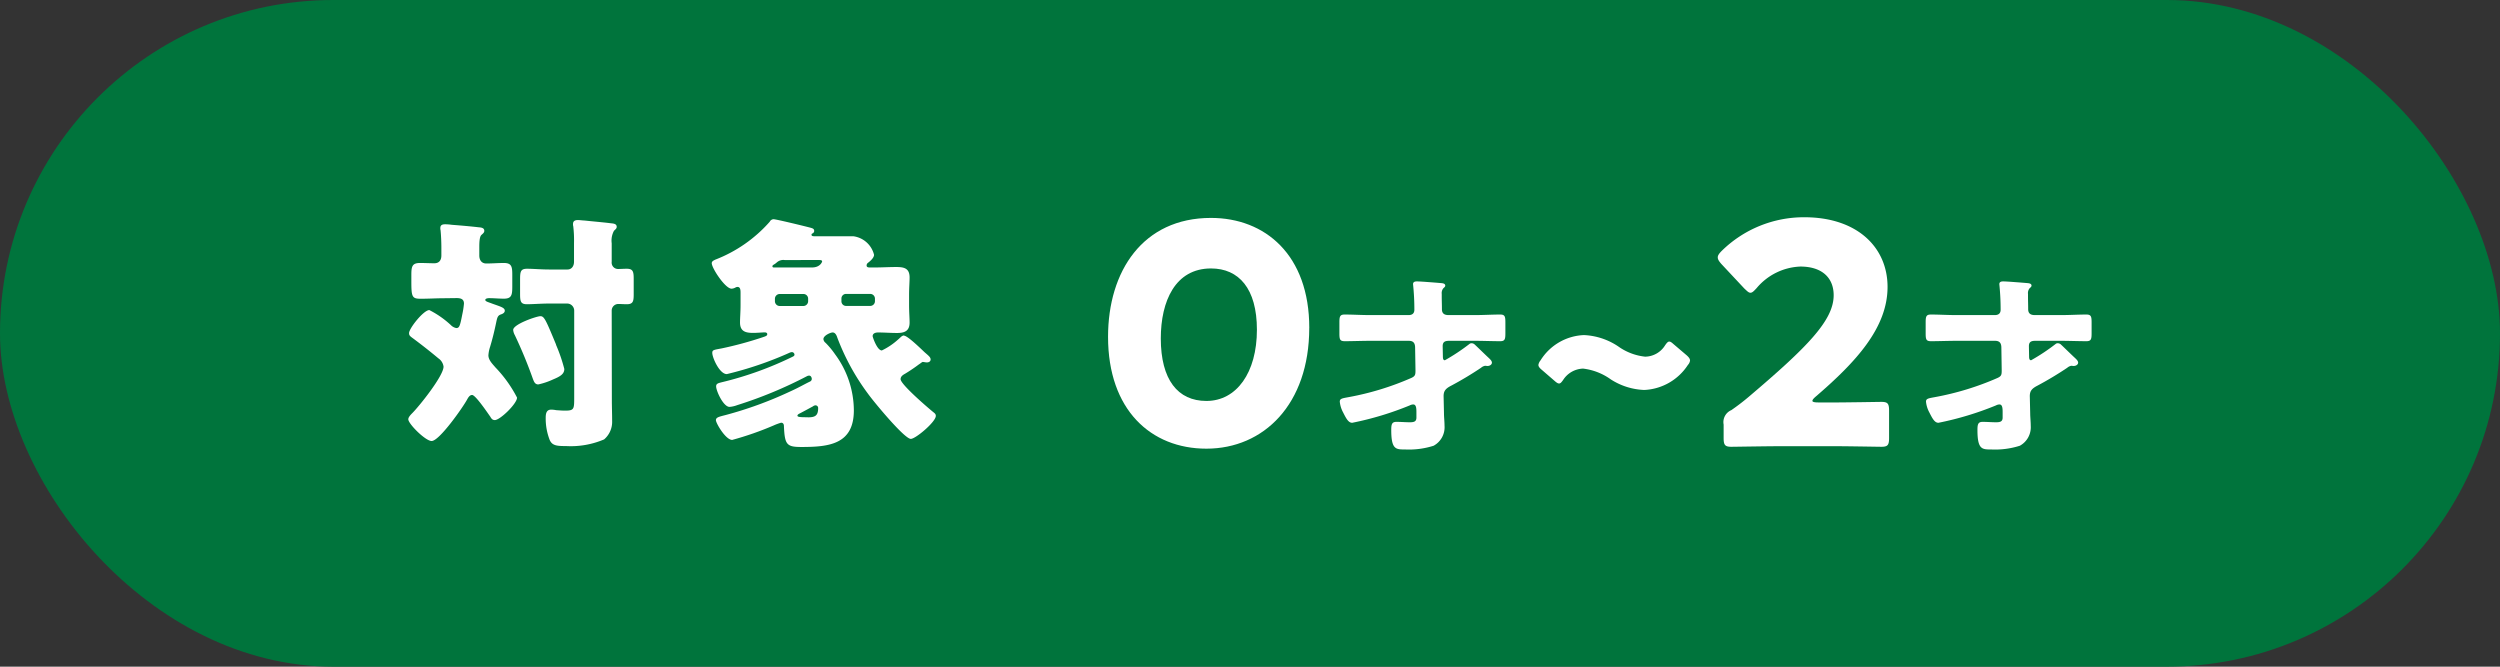
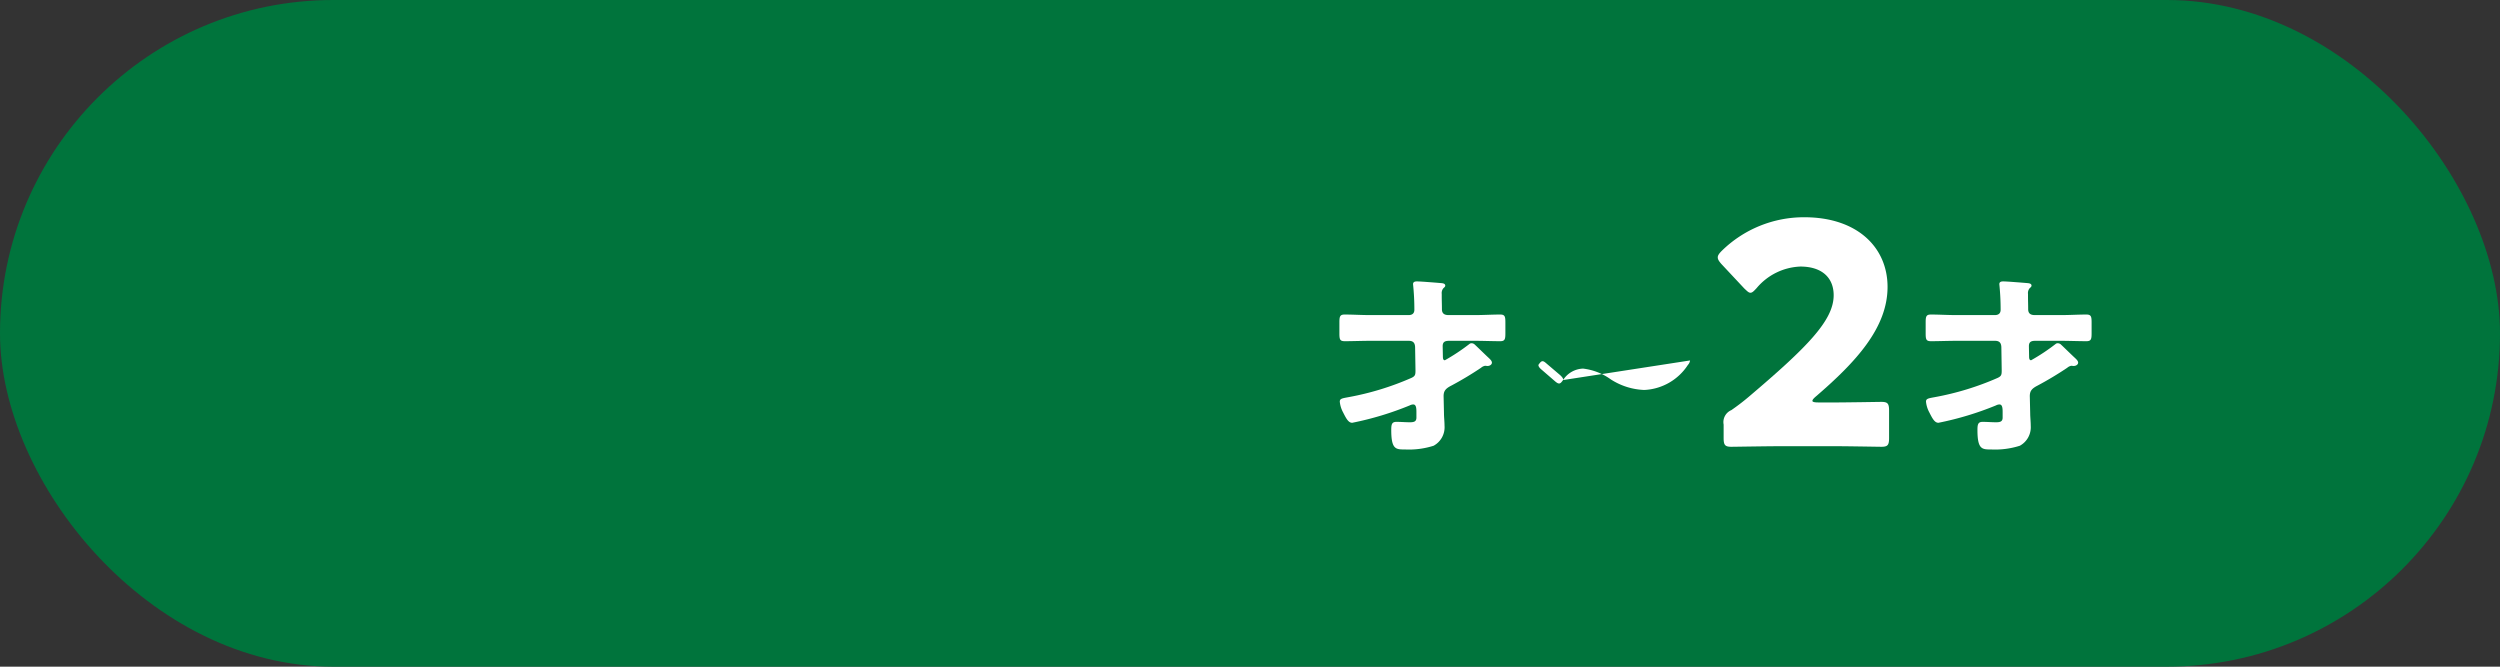
<svg xmlns="http://www.w3.org/2000/svg" width="150" height="40">
  <rect width="100%" height="100%" fill="#333333" stroke="none" />
  <g data-name="グループ 20289">
    <g data-name="グループ 20291" transform="translate(-28 -1675.837)">
      <rect data-name="長方形 235" width="150" height="40" rx="20" transform="translate(28 1675.837)" fill="#00743c" />
      <g data-name="グループ 20284" fill="#fff">
        <g data-name="グループ 20282">
-           <path data-name="パス 25307" d="M54.674 1693.731c-.478 0-.959.031-1.438.031-.524 0-.555-.122-.555-1.082v-.345c0-.507.045-.719.524-.719.286 0 .572.017.855.017.3 0 .422-.2.422-.465v-.481c0-.314-.017-.719-.048-1.034a.447.447 0 01-.014-.136c0-.192.135-.223.3-.223a2.992 2.992 0 01.388.031c.543.042 1.081.088 1.622.15.133.011.328.028.328.21 0 .1-.062.15-.164.24-.122.1-.136.433-.136.748v.495c0 .269.136.479.422.479.343 0 .7-.031 1.048-.031.464 0 .509.212.509.7v.719c0 .512-.045.722-.509.722-.3 0-.583-.031-.886-.031-.057 0-.224.014-.224.107s.181.13.422.224c.495.178.747.241.747.419 0 .119-.105.181-.226.224-.193.062-.224.181-.283.45-.105.51-.224 1.005-.374 1.5a2.073 2.073 0 00-.1.507c0 .286.255.527.419.722a7.69 7.69 0 011.3 1.815c0 .36-1.017 1.348-1.334 1.348-.133 0-.2-.076-.269-.2-.15-.21-.886-1.306-1.093-1.306-.153 0-.241.167-.3.272-.241.45-1.665 2.489-2.129 2.489-.374 0-1.4-1.034-1.4-1.3 0-.1.076-.21.241-.374.419-.419 1.874-2.234 1.874-2.789a.717.717 0 00-.314-.5c-.5-.419-.977-.792-1.5-1.183-.21-.15-.255-.193-.255-.328 0-.286.872-1.382 1.215-1.382a5.637 5.637 0 011.291.9.6.6 0 00.328.179c.182 0 .224-.119.36-.824a5 5 0 00.1-.643c0-.286-.21-.331-.45-.331zm6.685 2.789a9.8 9.8 0 01.5 1.455c0 .3-.241.45-.674.628a4.278 4.278 0 01-.886.3c-.21 0-.266-.182-.329-.343a27.481 27.481 0 00-1.079-2.611.776.776 0 01-.1-.317c0-.342 1.407-.824 1.633-.824s.318.2.943 1.711m3.344 3.284c0 .433.017.855.017 1.288a1.388 1.388 0 01-.481 1.11 5.084 5.084 0 01-2.279.4c-.57 0-.839-.028-.989-.373a3.55 3.55 0 01-.237-1.306c0-.238.025-.507.328-.507a1.606 1.606 0 01.3.032c.167.011.36.028.527.028.555 0 .555-.091.555-.81v-5.2a.426.426 0 00-.419-.416h-1.076c-.464 0-1.005.042-1.336.042-.391 0-.416-.178-.416-.643v-.826c0-.479.025-.66.416-.66s.841.045 1.336.045h1.093c.238 0 .391-.192.391-.464v-1.124a7.275 7.275 0 00-.045-1.005.416.416 0 01-.015-.136c0-.193.136-.238.3-.238.1 0 .286.028.39.028.541.06 1.065.1 1.6.167.136.014.331.029.331.21 0 .1-.059.136-.164.241a1.232 1.232 0 00-.136.747v1.11a.382.382 0 00.391.433c.164 0 .331-.014.51-.014.373 0 .419.167.419.6v.943c0 .422-.046.586-.419.586-.165 0-.332-.014-.493-.014a.394.394 0 00-.408.405z" />
-           <path data-name="パス 25308" d="M82.249 1695.98c.209 0 1.033.81 1.226.991.24.21.362.3.362.433 0 .119-.105.179-.226.179-.074 0-.193-.029-.241-.029s-.119.074-.238.148a9.854 9.854 0 01-.824.557c-.136.074-.272.165-.272.329 0 .314 1.665 1.738 1.982 1.993.074.06.131.105.131.21 0 .359-1.212 1.379-1.5 1.379-.391 0-2.263-2.277-2.563-2.7a13.76 13.76 0 01-1.846-3.372c-.042-.133-.119-.314-.283-.314-.119 0-.552.181-.552.4a.319.319 0 00.13.223 4.96 4.96 0 01.572.691 5.688 5.688 0 011.124 3.358c0 2.039-1.483 2.2-3.148 2.2-.884 0-1-.136-1.048-1.257 0-.105-.045-.2-.167-.2a3.2 3.2 0 00-.447.164 18.847 18.847 0 01-2.489.869c-.391 0-.977-1.005-.977-1.183s.2-.21.6-.315a23.078 23.078 0 003.794-1.381c.6-.269.943-.479 1.258-.626a.174.174 0 00.1-.153c0-.045-.028-.2-.161-.2a.3.3 0 00-.122.031 25.549 25.549 0 01-4.185 1.738 1.706 1.706 0 01-.464.108c-.374 0-.807-.96-.807-1.232 0-.167.133-.192.311-.241a20.645 20.645 0 004.29-1.543c.031-.017.1-.045.1-.121a.162.162 0 00-.15-.151.425.425 0 00-.133.032 21.232 21.232 0 01-3.777 1.288c-.439 0-.872-.988-.872-1.274 0-.179.09-.179.569-.269a22.064 22.064 0 002.474-.674c.181-.059.255-.091.255-.178s-.088-.108-.15-.108c-.147 0-.45.031-.691.031-.464 0-.793-.09-.793-.628 0-.272.032-.632.032-1.037v-.747c0-.167-.015-.346-.182-.346a.27.27 0 00-.136.043.525.525 0 01-.223.062c-.377 0-1.187-1.232-1.187-1.529 0-.119.122-.167.21-.212a8.374 8.374 0 003.27-2.277.266.266 0 01.227-.15c.161 0 1.931.433 2.217.51.15.042.223.074.223.2a.175.175 0 01-.119.15.076.076 0 00-.042.074c0 .088.119.088.178.088h2.328a1.48 1.48 0 011.246 1.112c0 .179-.224.374-.36.479a.2.2 0 00-.087.164c0 .119.13.119.223.119h.224c.45 0 .883-.028 1.333-.028.468 0 .8.073.8.628 0 .255-.031.632-.031 1.023v.642c0 .405.031.782.031 1.037 0 .523-.317.628-.764.628-.377 0-.751-.031-1.124-.031-.15 0-.329.045-.329.227 0 .042.266.852.552.852a4.092 4.092 0 00.96-.643c.178-.15.241-.255.377-.255m-7.169-4.527a.59.59 0 00-.479.15.932.932 0 01-.164.119c-.077.045-.091.073-.091.105 0 .073.06.073.119.073h2.248c.51 0 .615-.345.615-.357 0-.062-.043-.09-.179-.09zm-.284 2.038a.289.289 0 00-.3.286v.148a.289.289 0 00.3.286h1.393a.289.289 0 00.3-.286v-.148a.281.281 0 00-.3-.286zm1.677 7.4c.421 0 .617-.088.617-.553a.159.159 0 00-.164-.167.272.272 0 00-.15.063c-.136.073-.66.359-.81.433-.063.031-.119.076-.119.119 0 .09.161.1.626.1m2.3-7.4a.275.275 0 00-.286.286v.148a.275.275 0 00.286.286h1.425a.284.284 0 00.3-.286v-.148a.284.284 0 00-.3-.286z" />
-         </g>
+           </g>
        <g data-name="グループ 20283">
-           <path data-name="パス 25309" d="M106.555 1695.512c0 4.585-2.733 7.245-6.172 7.245-3.329 0-5.9-2.329-5.9-6.71 0-3.938 2.088-7.135 6.174-7.135 3.254 0 5.9 2.219 5.9 6.6m-8.909.628c0 2.476 1.017 3.754 2.737 3.754 1.81 0 3.03-1.7 3.03-4.272 0-2.477-1.089-3.678-2.754-3.678-2.143 0-3.013 1.958-3.013 4.2" />
          <path data-name="パス 25310" d="M112.907 1696.707c0-.264-.089-.421-.377-.421h-2.343c-.5 0-1 .023-1.5.023-.3 0-.323-.112-.323-.491v-.62c0-.355.023-.489.311-.489.5 0 1.011.033 1.51.033h2.332c.2 0 .345-.087.345-.321a14.673 14.673 0 00-.079-1.532c0-.146.122-.167.234-.167.233 0 1.177.078 1.443.1.1.01.255.022.255.154 0 .067-.056.1-.123.168a.461.461 0 00-.088.333v.145c0 .243.011.487.011.72v.045c0 .268.156.355.4.355h1.589c.512 0 1.011-.033 1.511-.033.288 0 .308.134.308.489v.62c0 .355-.02.491-.308.491-.5 0-1-.023-1.511-.023h-1.564c-.258 0-.38.078-.38.321l.012.589c0 .144.012.256.122.256a12.021 12.021 0 001.488-.989.207.207 0 01.111-.032.285.285 0 01.189.077c.179.166.609.588.776.743.144.135.257.233.257.345s-.123.2-.267.2c-.045 0-.1-.012-.145-.012a.527.527 0 00-.243.121 20.3 20.3 0 01-1.776 1.066c-.347.178-.479.323-.467.678l.022.988c0 .222.033.5.033.745a1.262 1.262 0 01-.656 1.2 4.887 4.887 0 01-1.719.223c-.546 0-.822 0-.822-1.167 0-.333.034-.489.31-.489s.532.024.8.024c.244 0 .4-.034.4-.28v-.288c0-.232 0-.5-.189-.5a.455.455 0 00-.211.056 18.634 18.634 0 01-3.452 1.043c-.224 0-.356-.243-.546-.621a1.7 1.7 0 01-.2-.645c0-.189.144-.2.546-.276a16.929 16.929 0 003.739-1.145c.245-.111.257-.2.257-.466z" />
-           <path data-name="パス 25311" d="M129.404 1697.464a.5.5 0 01-.131.271 3.3 3.3 0 01-2.619 1.5 3.975 3.975 0 01-2.007-.635 3.571 3.571 0 00-1.66-.647 1.476 1.476 0 00-1.194.675c-.1.142-.166.219-.244.219s-.156-.053-.273-.156l-.765-.661c-.142-.116-.207-.207-.207-.3a.575.575 0 01.128-.271 3.218 3.218 0 012.607-1.517 4 4 0 012.047.674 3.386 3.386 0 001.622.621 1.431 1.431 0 001.2-.686c.1-.142.168-.22.246-.22s.142.052.261.156l.791.673c.128.117.194.206.194.3" />
+           <path data-name="パス 25311" d="M129.404 1697.464a.5.5 0 01-.131.271 3.3 3.3 0 01-2.619 1.5 3.975 3.975 0 01-2.007-.635 3.571 3.571 0 00-1.66-.647 1.476 1.476 0 00-1.194.675c-.1.142-.166.219-.244.219s-.156-.053-.273-.156l-.765-.661c-.142-.116-.207-.207-.207-.3c.1-.142.168-.22.246-.22s.142.052.261.156l.791.673c.128.117.194.206.194.3" />
          <path data-name="パス 25312" d="M137.797 1699.986c.962 0 2.958-.036 3.087-.036.388 0 .461.11.461.535v1.622c0 .426-.073.537-.461.537-.129 0-2.125-.037-3.087-.037h-2.643c-.98 0-3.144.037-3.272.037-.39 0-.464-.111-.464-.537v-.794a.782.782 0 01.464-.869c.37-.259.664-.48 1.017-.777 3.53-2.994 5.121-4.6 5.121-6.118 0-1.017-.668-1.719-2-1.719a3.605 3.605 0 00-2.623 1.294c-.168.183-.261.278-.371.278s-.2-.1-.371-.259l-1.367-1.461c-.148-.168-.222-.278-.222-.406 0-.112.074-.222.241-.39a7.037 7.037 0 014.954-2.014c3.179 0 4.992 1.812 4.992 4.178 0 2.459-1.9 4.511-4.308 6.581-.149.129-.2.2-.2.259s.112.093.333.093z" />
          <path data-name="パス 25313" d="M148.082 1696.707c0-.264-.089-.421-.377-.421h-2.342c-.5 0-1 .023-1.5.023-.3 0-.323-.112-.323-.491v-.62c0-.355.022-.489.31-.489.5 0 1.011.033 1.511.033h2.33c.2 0 .347-.087.347-.321a14.86 14.86 0 00-.078-1.532c0-.146.12-.167.232-.167.233 0 1.177.078 1.443.1.1.01.256.022.256.154 0 .067-.057.1-.124.168a.461.461 0 00-.087.333v.145c0 .243.01.487.01.72v.045c0 .268.156.355.4.355h1.587c.511 0 1.011-.033 1.51-.033.288 0 .309.134.309.489v.62c0 .355-.021.491-.309.491-.5 0-1-.023-1.51-.023h-1.565c-.258 0-.378.078-.378.321l.011.589c0 .144.012.256.122.256a11.864 11.864 0 001.487-.989.205.205 0 01.112-.032.291.291 0 01.189.077c.178.166.609.588.775.743.146.135.258.233.258.345s-.124.2-.268.2c-.045 0-.1-.012-.144-.012a.526.526 0 00-.244.121 20.453 20.453 0 01-1.776 1.066c-.345.178-.479.323-.467.678l.023.988c0 .222.032.5.032.745a1.263 1.263 0 01-.655 1.2 4.9 4.9 0 01-1.72.223c-.545 0-.822 0-.822-1.167 0-.333.035-.489.311-.489s.532.024.8.024c.243 0 .4-.034.4-.28v-.288c0-.232 0-.5-.188-.5a.449.449 0 00-.211.056 18.62 18.62 0 01-3.453 1.043c-.223 0-.355-.243-.546-.621a1.717 1.717 0 01-.2-.645c0-.189.144-.2.546-.276a16.912 16.912 0 003.739-1.145c.245-.111.257-.2.257-.466z" />
        </g>
      </g>
    </g>
  </g>
</svg>